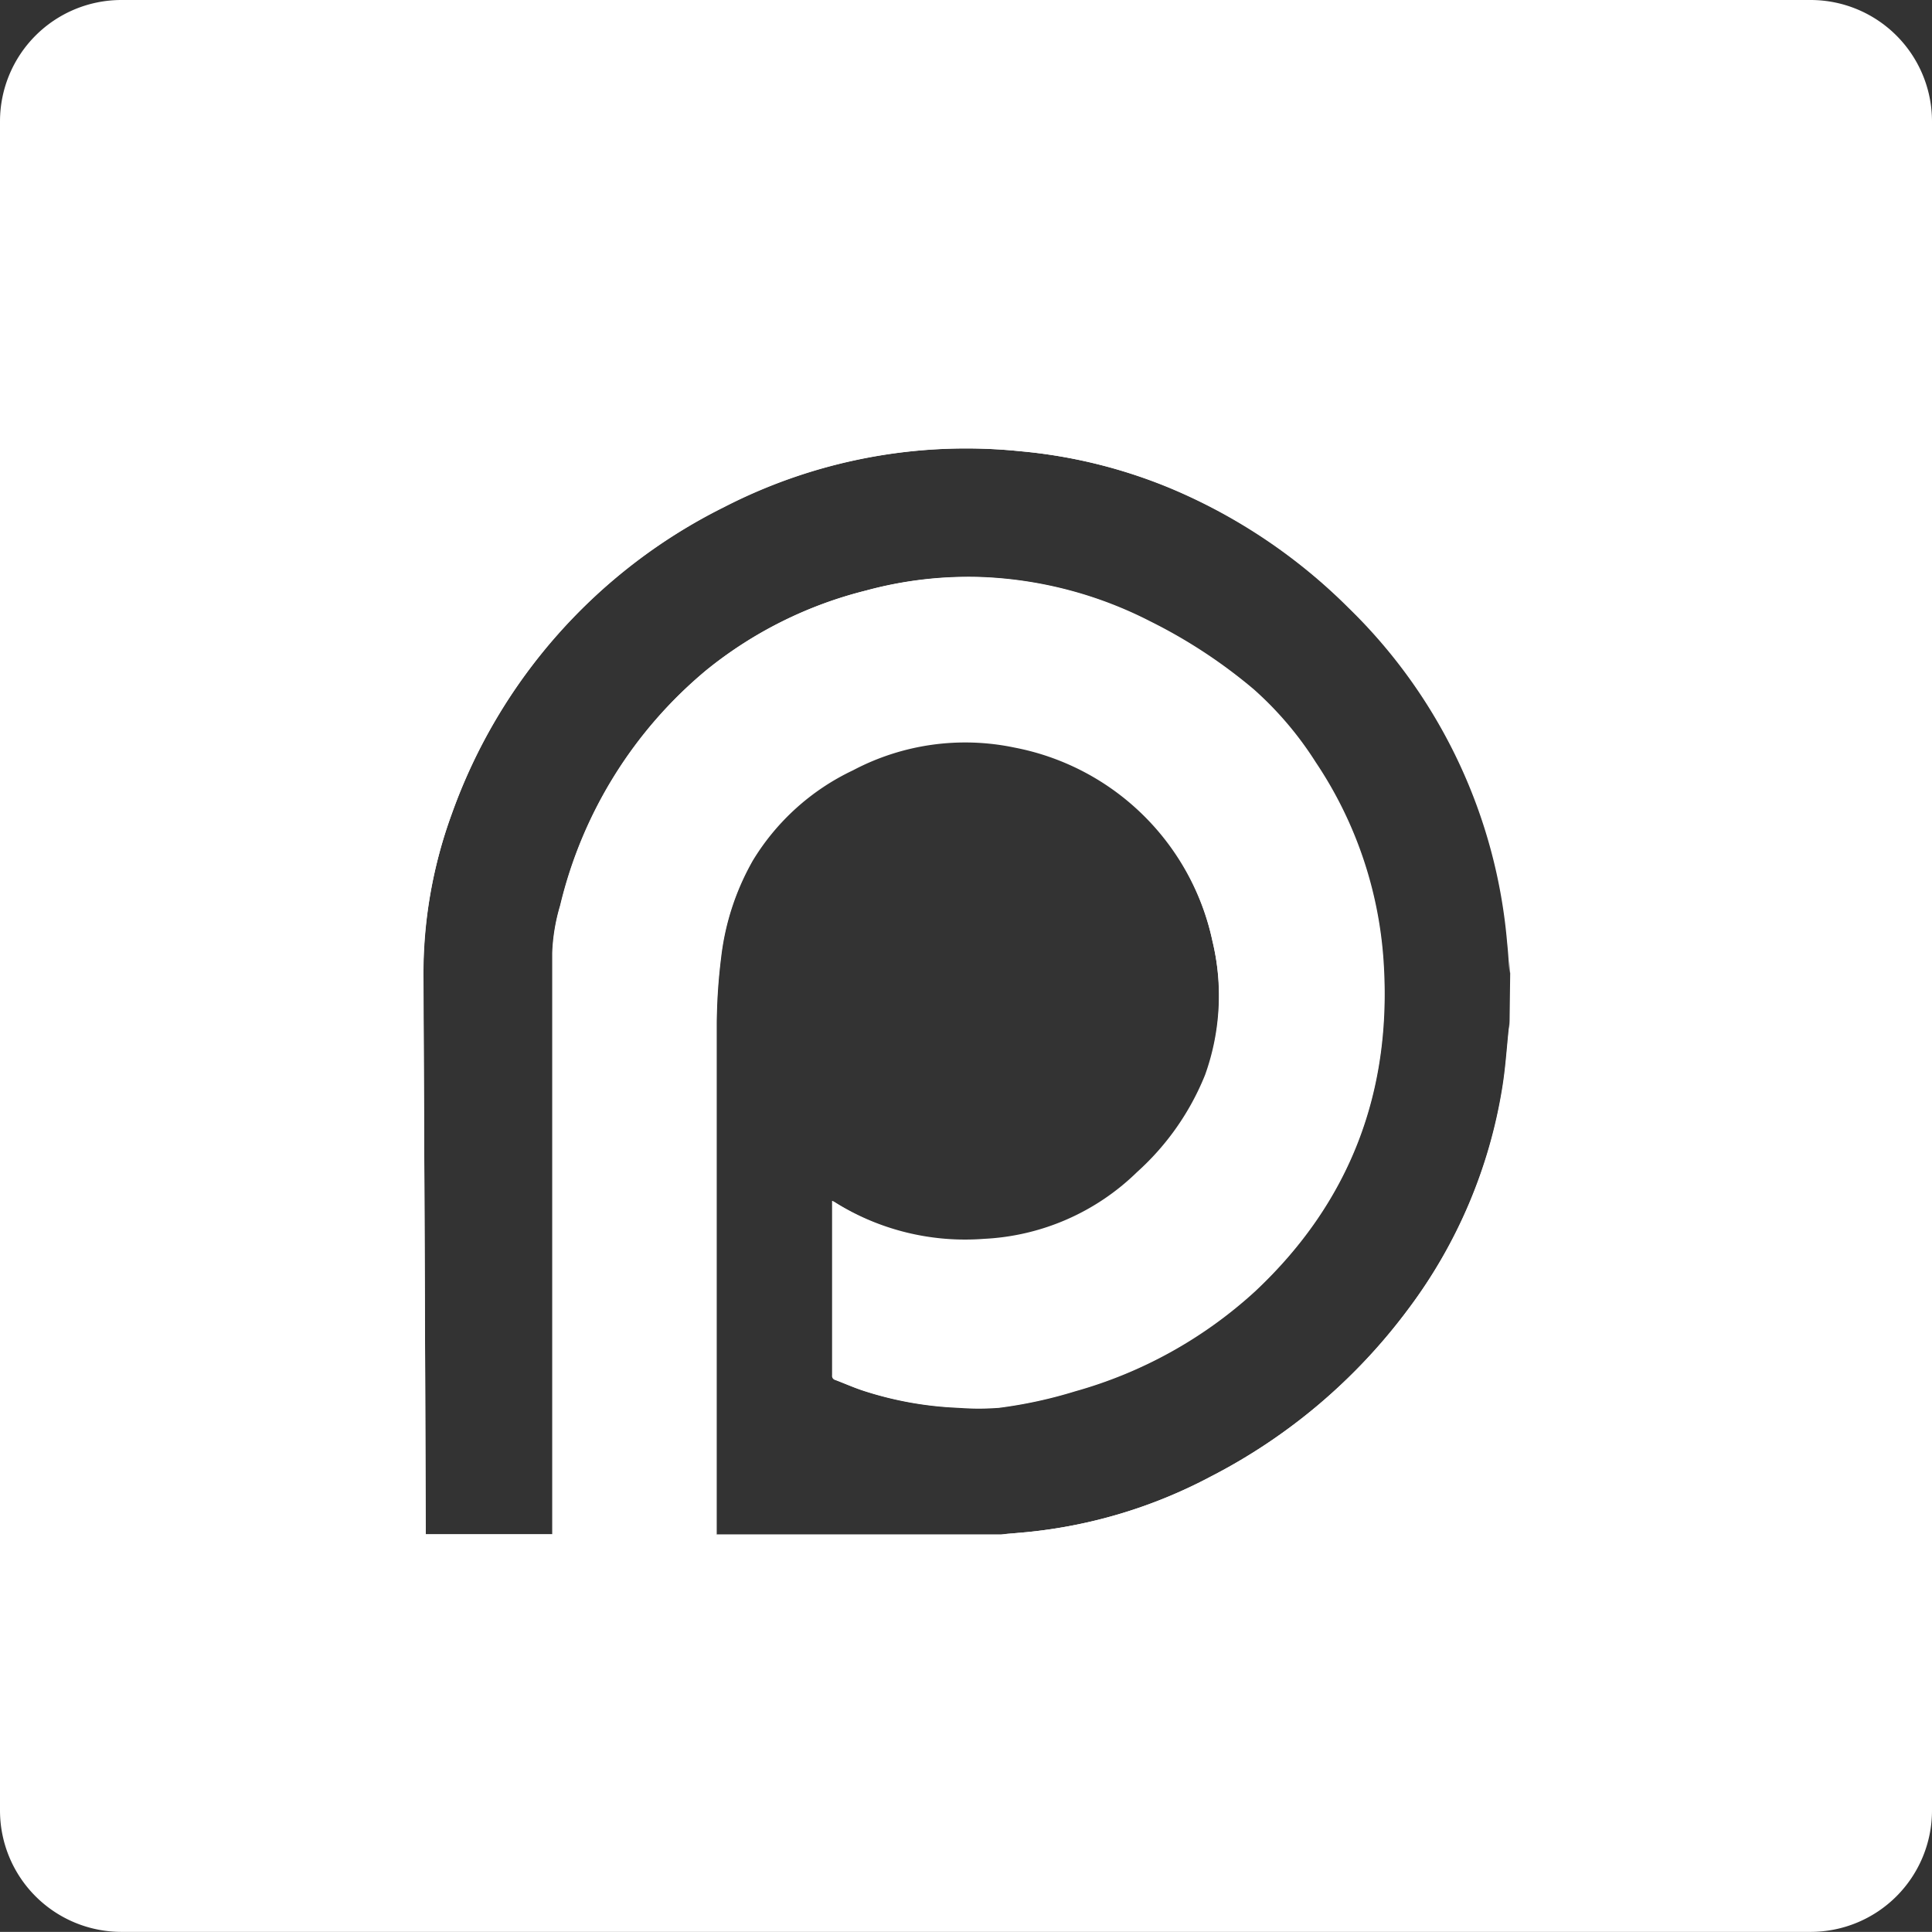
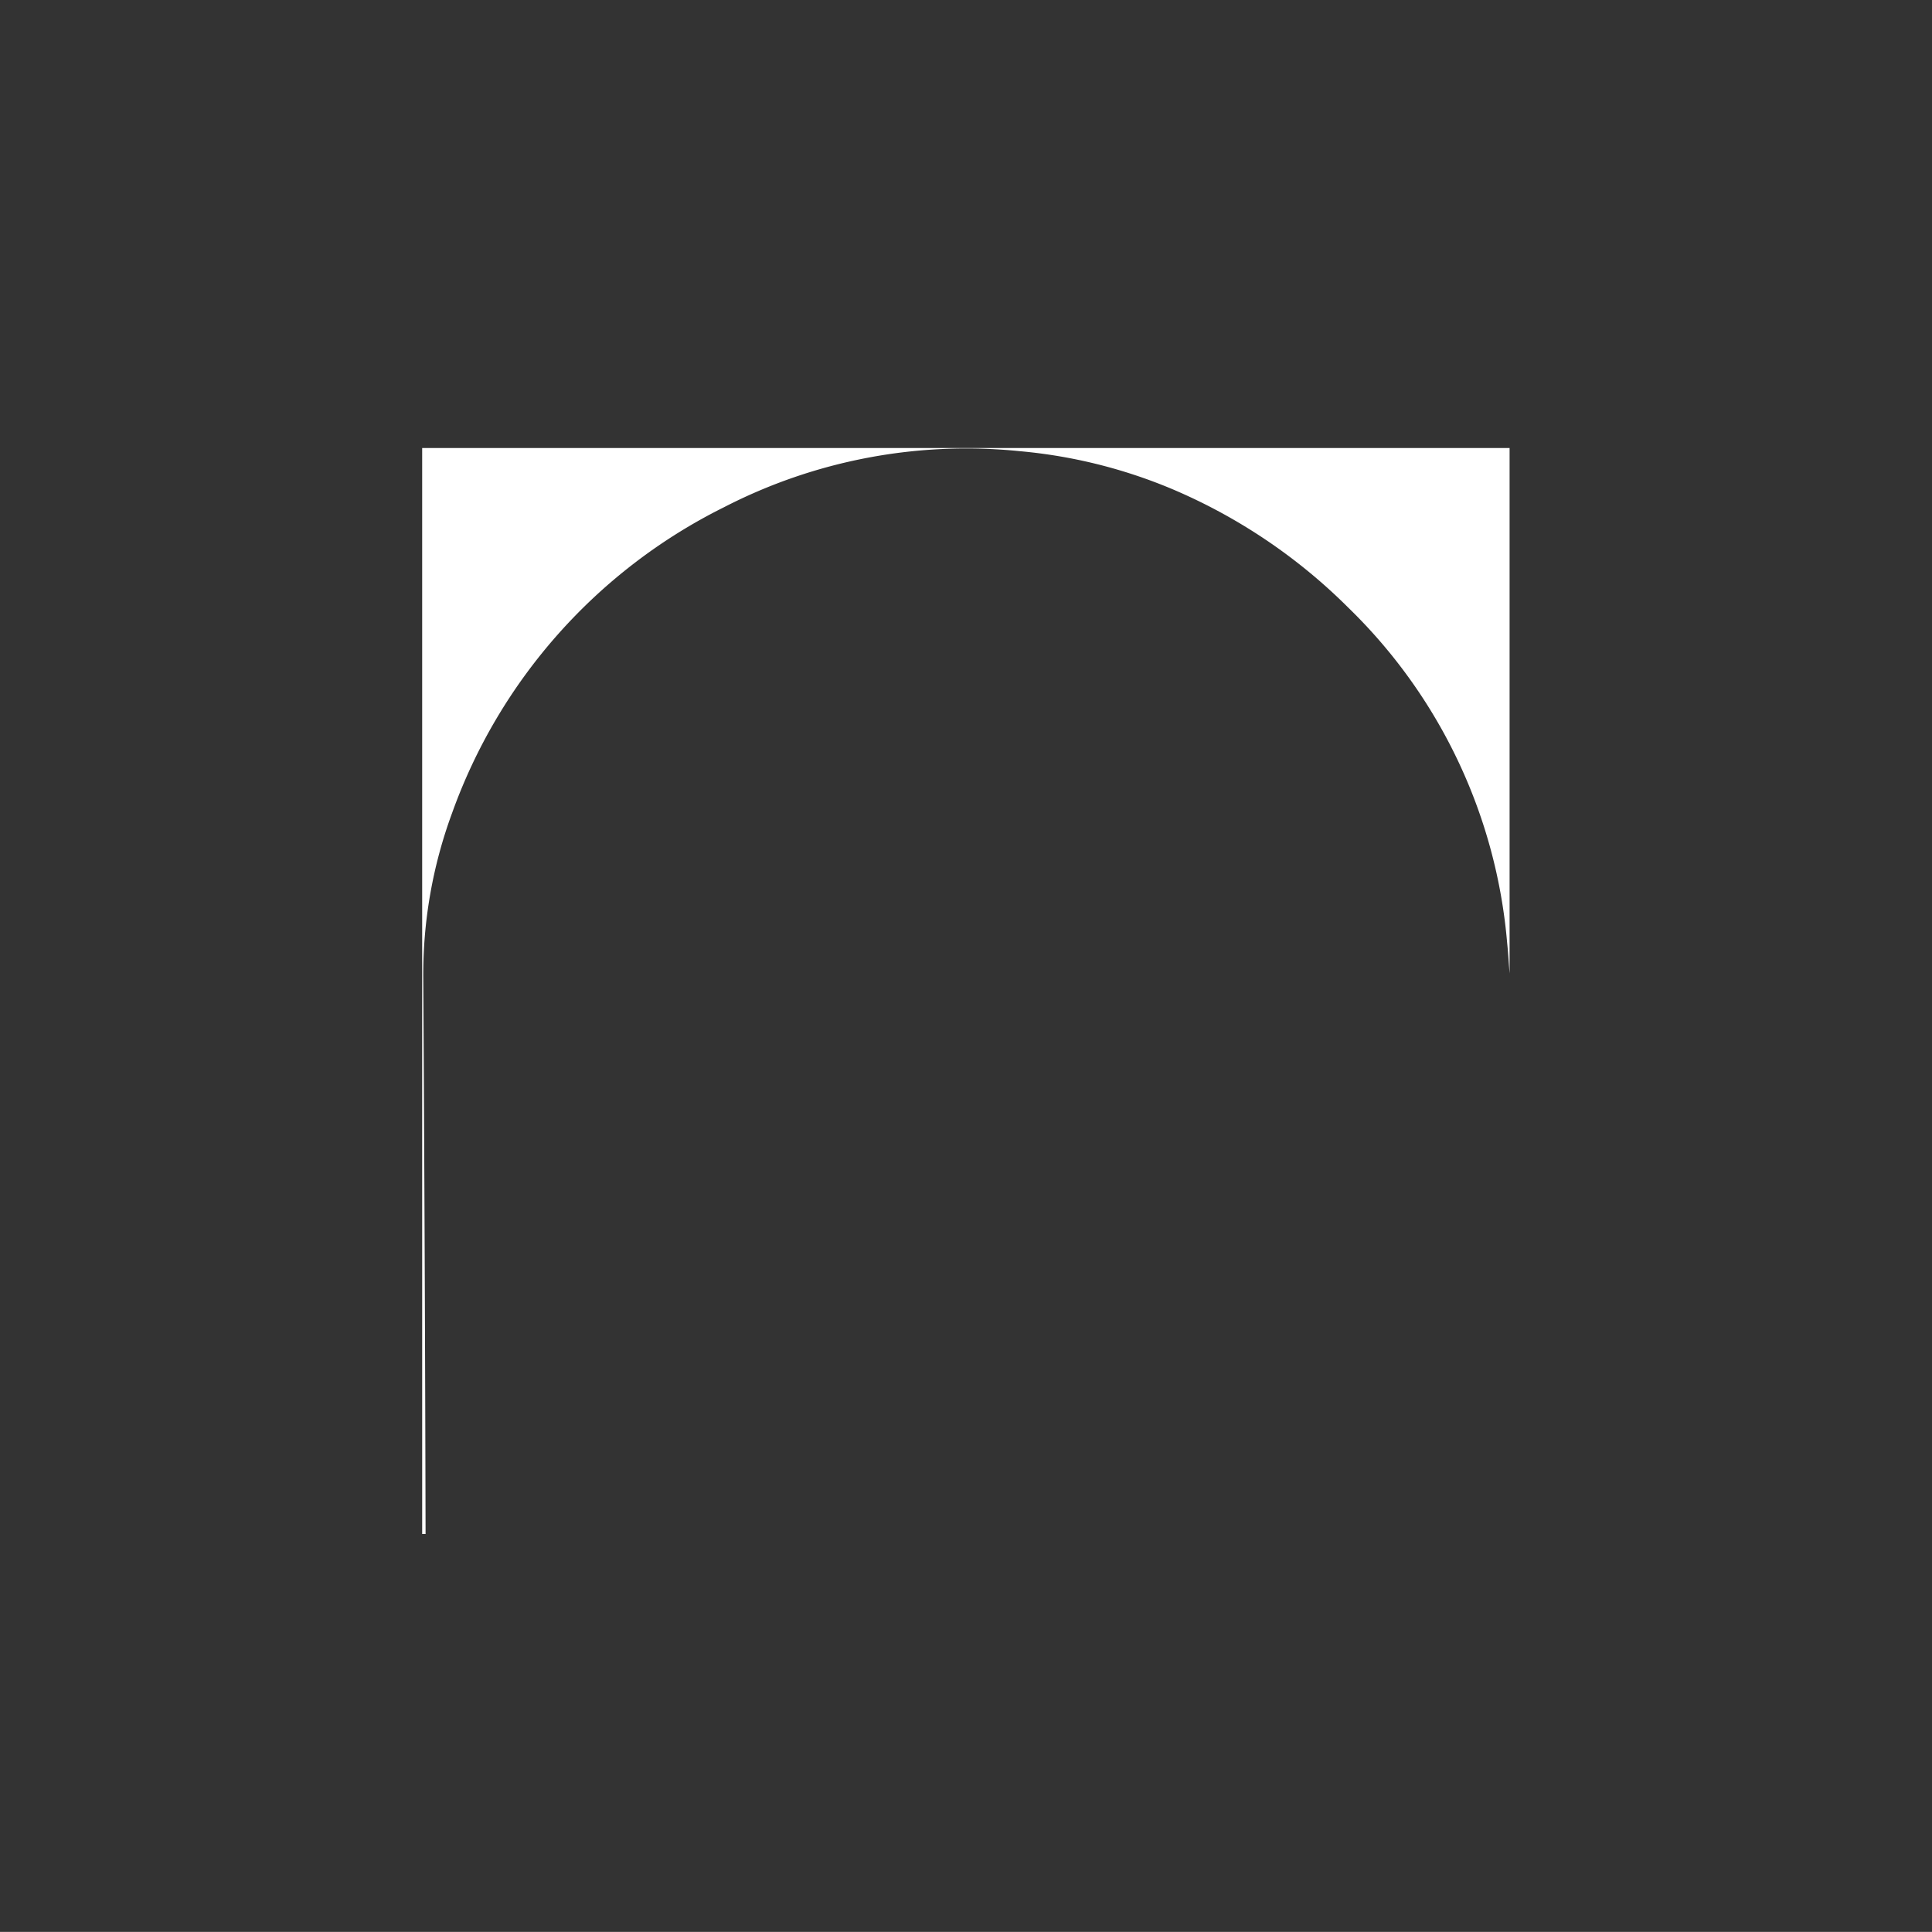
<svg xmlns="http://www.w3.org/2000/svg" viewBox="0 0 159.12 159.11">
  <rect x="0" y="0" width="159.12" height="159.11" fill="#333333" stroke="none" />
  <defs>
    <style>.cls-1{fill:#fff;}</style>
  </defs>
  <g id="Layer_2" data-name="Layer 2">
    <g id="Layer_1-2" data-name="Layer 1">
-       <path class="cls-1" d="M149.12,0H10A10,10,0,0,0,0,10V149.11a10,10,0,0,0,10,10H149.12a10,10,0,0,0,10-10V10A10,10,0,0,0,149.12,0ZM124.33,84.08c0,.22,0,.44-.07.66-.17,1.61-.27,3.23-.53,4.82A41.27,41.27,0,0,1,116,107.8,47.06,47.06,0,0,1,99.7,121.62a40.78,40.78,0,0,1-15.16,4.57l-2.08.18H59V126q0-20.86,0-41.73a46.49,46.49,0,0,1,.36-5.4,21,21,0,0,1,2.61-8,19.32,19.32,0,0,1,8.27-7.54,19.77,19.77,0,0,1,13.29-1.87,20.65,20.65,0,0,1,16.32,16,19.34,19.34,0,0,1-.6,11.07,21.6,21.6,0,0,1-5.6,8,19.36,19.36,0,0,1-12.59,5.5A20.26,20.26,0,0,1,68.73,99l-.17-.09c0,.1,0,.17,0,.23v14.16a.32.32,0,0,0,.24.36c.79.3,1.57.65,2.38.91a29,29,0,0,0,7.78,1.38,21.63,21.63,0,0,0,3.32,0,37.28,37.28,0,0,0,6.27-1.36,36.51,36.51,0,0,0,14.81-8.22c7.87-7.38,11.31-16.53,10.59-27.25a33.35,33.35,0,0,0-5.59-16.35,28.18,28.18,0,0,0-5.1-6,42.53,42.53,0,0,0-8.51-5.59,33.22,33.22,0,0,0-14-3.66,32.13,32.13,0,0,0-9.41,1.11,33.89,33.89,0,0,0-13.12,6.53,36.07,36.07,0,0,0-12.06,19.4,15.68,15.68,0,0,0-.65,3.91v47.43c0,.15,0,.3,0,.45H35.07c0-.11,0-.23,0-.34q-.09-22.74-.19-45.47A38.45,38.45,0,0,1,37.22,67,45.12,45.12,0,0,1,59.57,41.78,43.58,43.58,0,0,1,84,37.16a42.07,42.07,0,0,1,12.59,3.12,45.89,45.89,0,0,1,14.52,9.78,43.63,43.63,0,0,1,13.07,27.61c.09.83.13,1.66.2,2.5Z" />
-       <path class="cls-1" d="M103.33,106.34a36.51,36.51,0,0,1-14.81,8.22,37.28,37.28,0,0,1-6.27,1.36,21.63,21.63,0,0,1-3.32,0,29,29,0,0,1-7.78-1.38c-.81-.26-1.59-.61-2.38-.91a.32.32,0,0,1-.24-.36V99.13c0-.06,0-.13,0-.23l.17.09a20.26,20.26,0,0,0,12.38,3.15,19.36,19.36,0,0,0,12.59-5.5,21.6,21.6,0,0,0,5.6-8,19.34,19.34,0,0,0,.6-11.07,20.65,20.65,0,0,0-16.32-16,19.77,19.77,0,0,0-13.29,1.87A19.32,19.32,0,0,0,62,70.88a21,21,0,0,0-2.61,8,46.49,46.49,0,0,0-.36,5.4q0,20.86,0,41.73v.38H45.48c0-.15,0-.3,0-.45V78.49a15.68,15.68,0,0,1,.65-3.91,36.07,36.07,0,0,1,12.06-19.4A33.89,33.89,0,0,1,71.3,48.65a32.13,32.13,0,0,1,9.41-1.11,33.22,33.22,0,0,1,14,3.66,42.53,42.53,0,0,1,8.51,5.59,28.18,28.18,0,0,1,5.1,6,33.35,33.35,0,0,1,5.59,16.35C114.64,89.81,111.2,99,103.33,106.34Z" />
      <path class="cls-1" d="M124.33,36.9V80.17c-.07-.84-.11-1.67-.2-2.5a43.63,43.63,0,0,0-13.07-27.61,45.89,45.89,0,0,0-14.52-9.78A42.07,42.07,0,0,0,84,37.16a43.58,43.58,0,0,0-24.38,4.62A45.12,45.12,0,0,0,37.22,67a38.45,38.45,0,0,0-2.36,13.56Q35,103.3,35.05,126c0,.11,0,.23,0,.34h-.28V36.9Z" />
-       <path class="cls-1" d="M124.33,84.08v42.29H82.46l2.08-.18a40.78,40.78,0,0,0,15.16-4.57A47.06,47.06,0,0,0,116,107.8a41.27,41.27,0,0,0,7.76-18.24c.26-1.59.36-3.21.53-4.82C124.28,84.52,124.31,84.3,124.33,84.08Z" />
    </g>
  </g>
</svg>